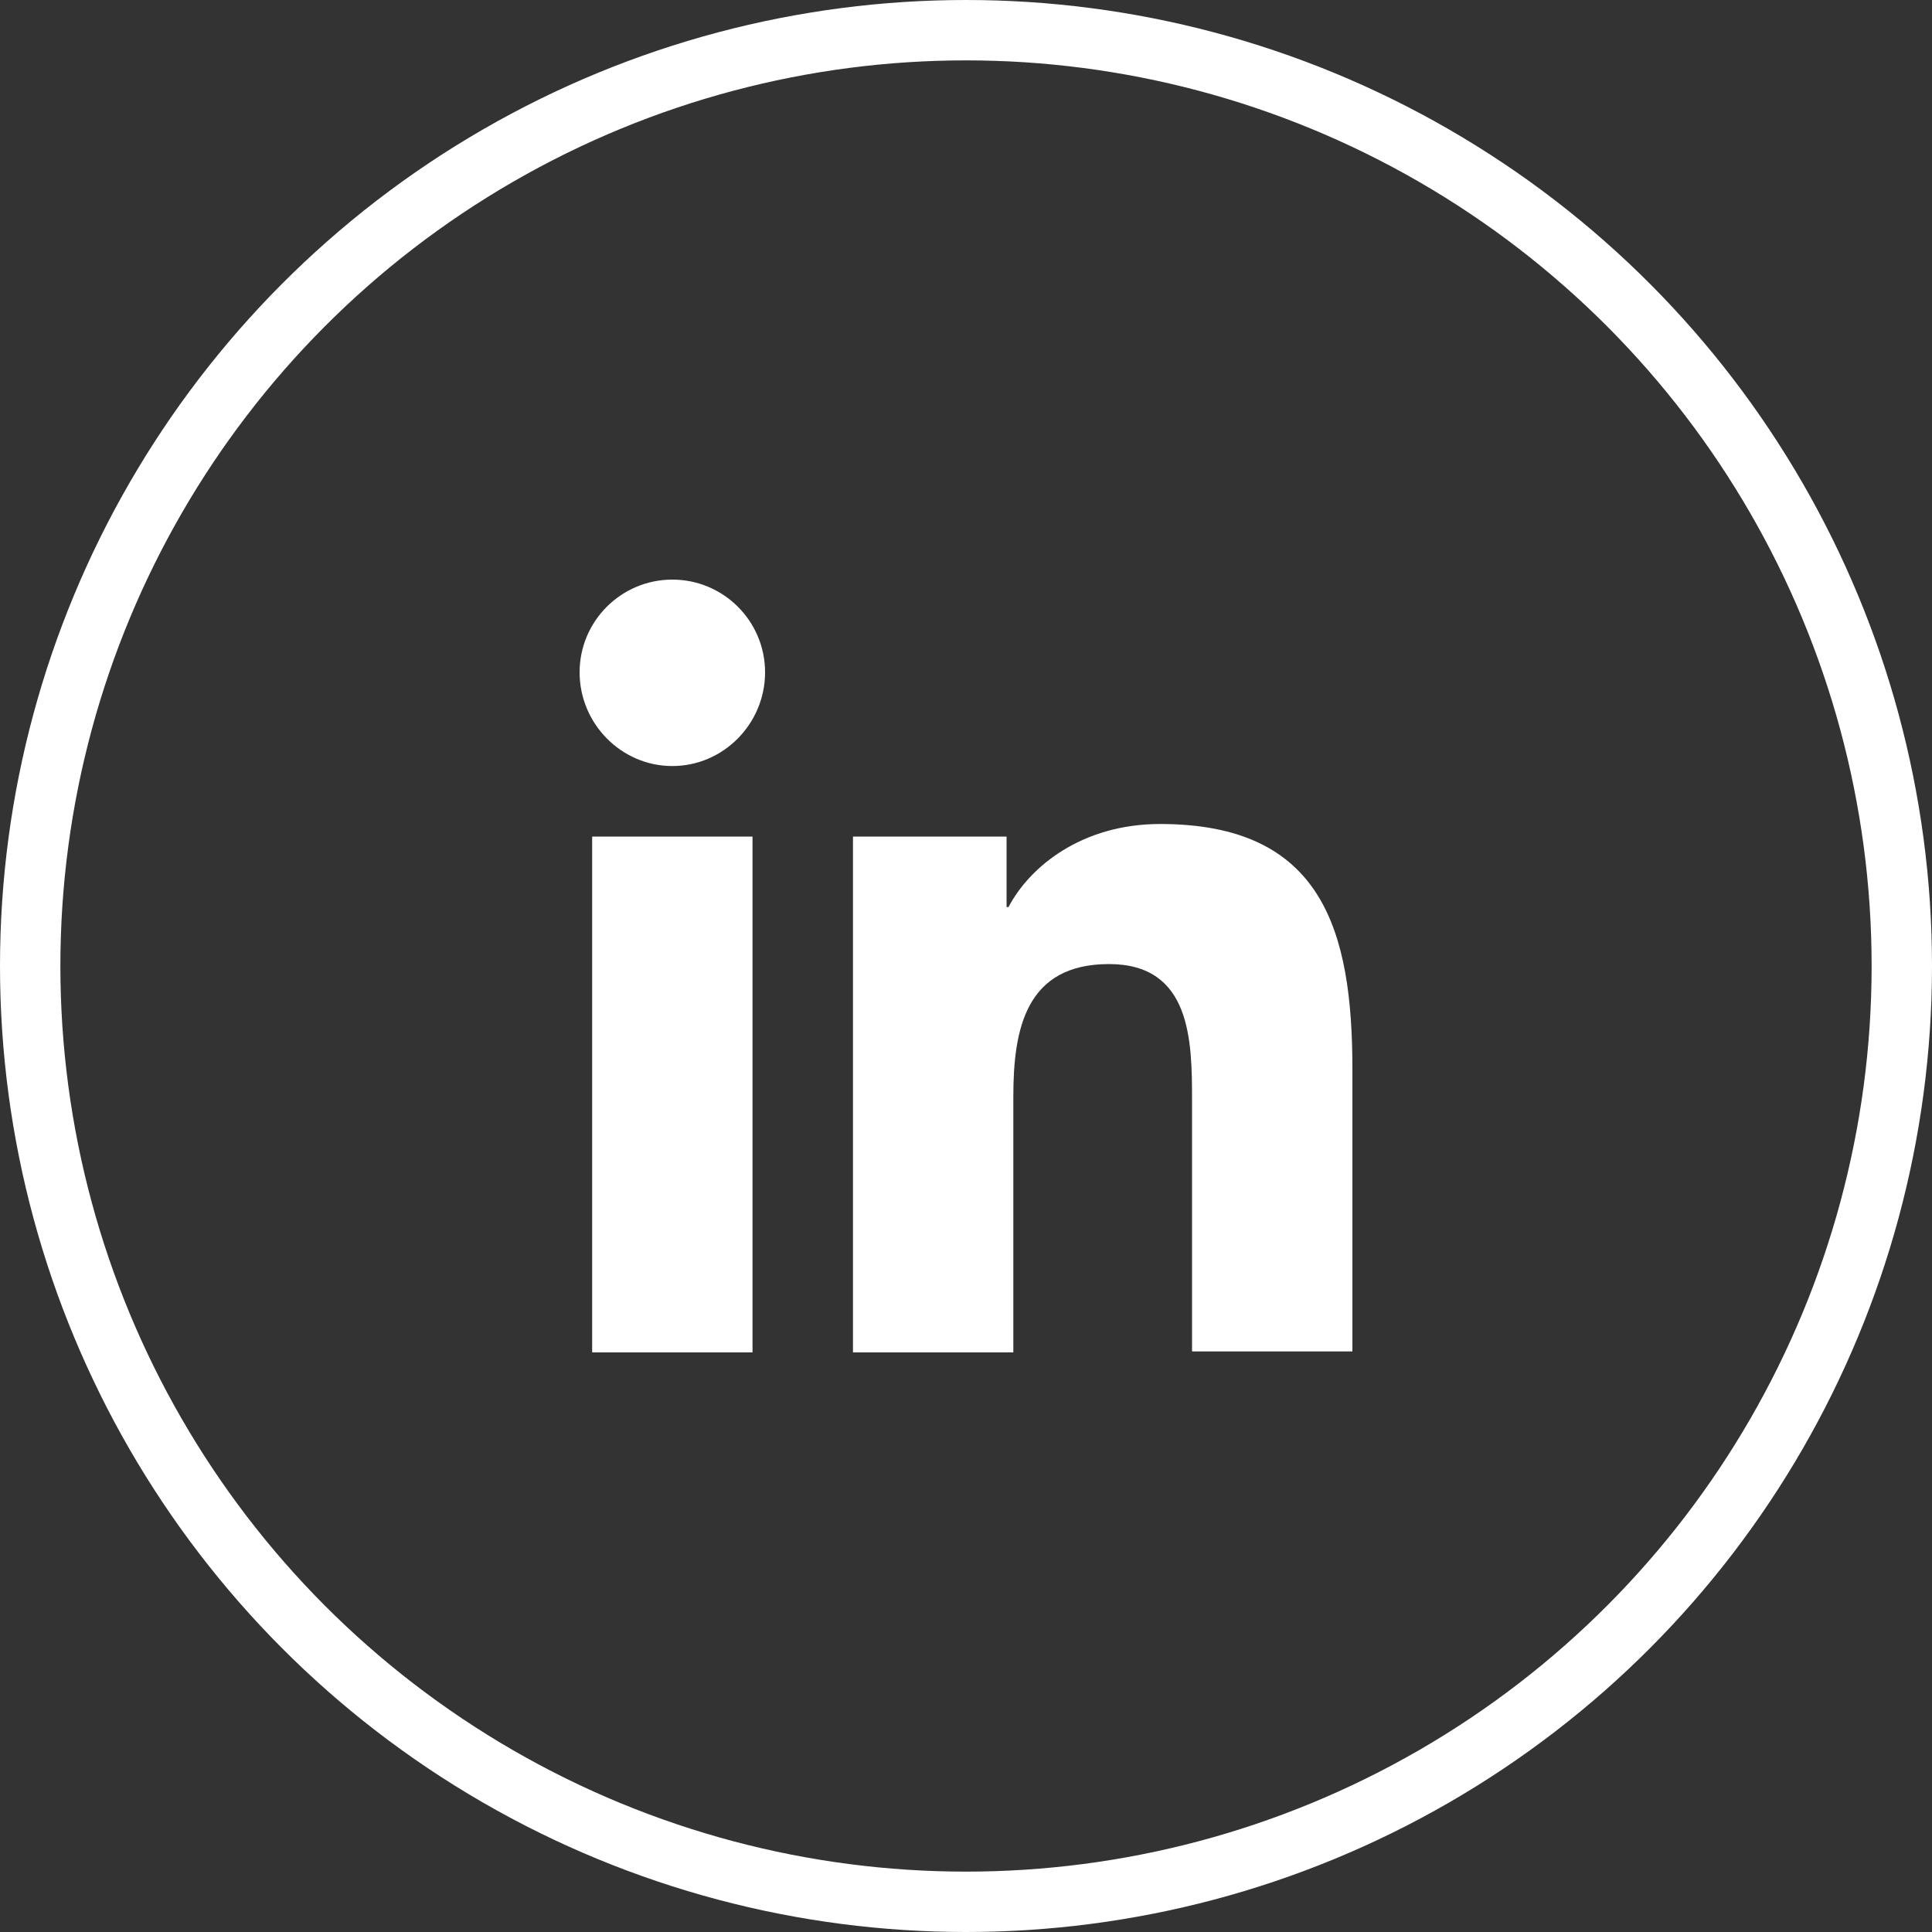
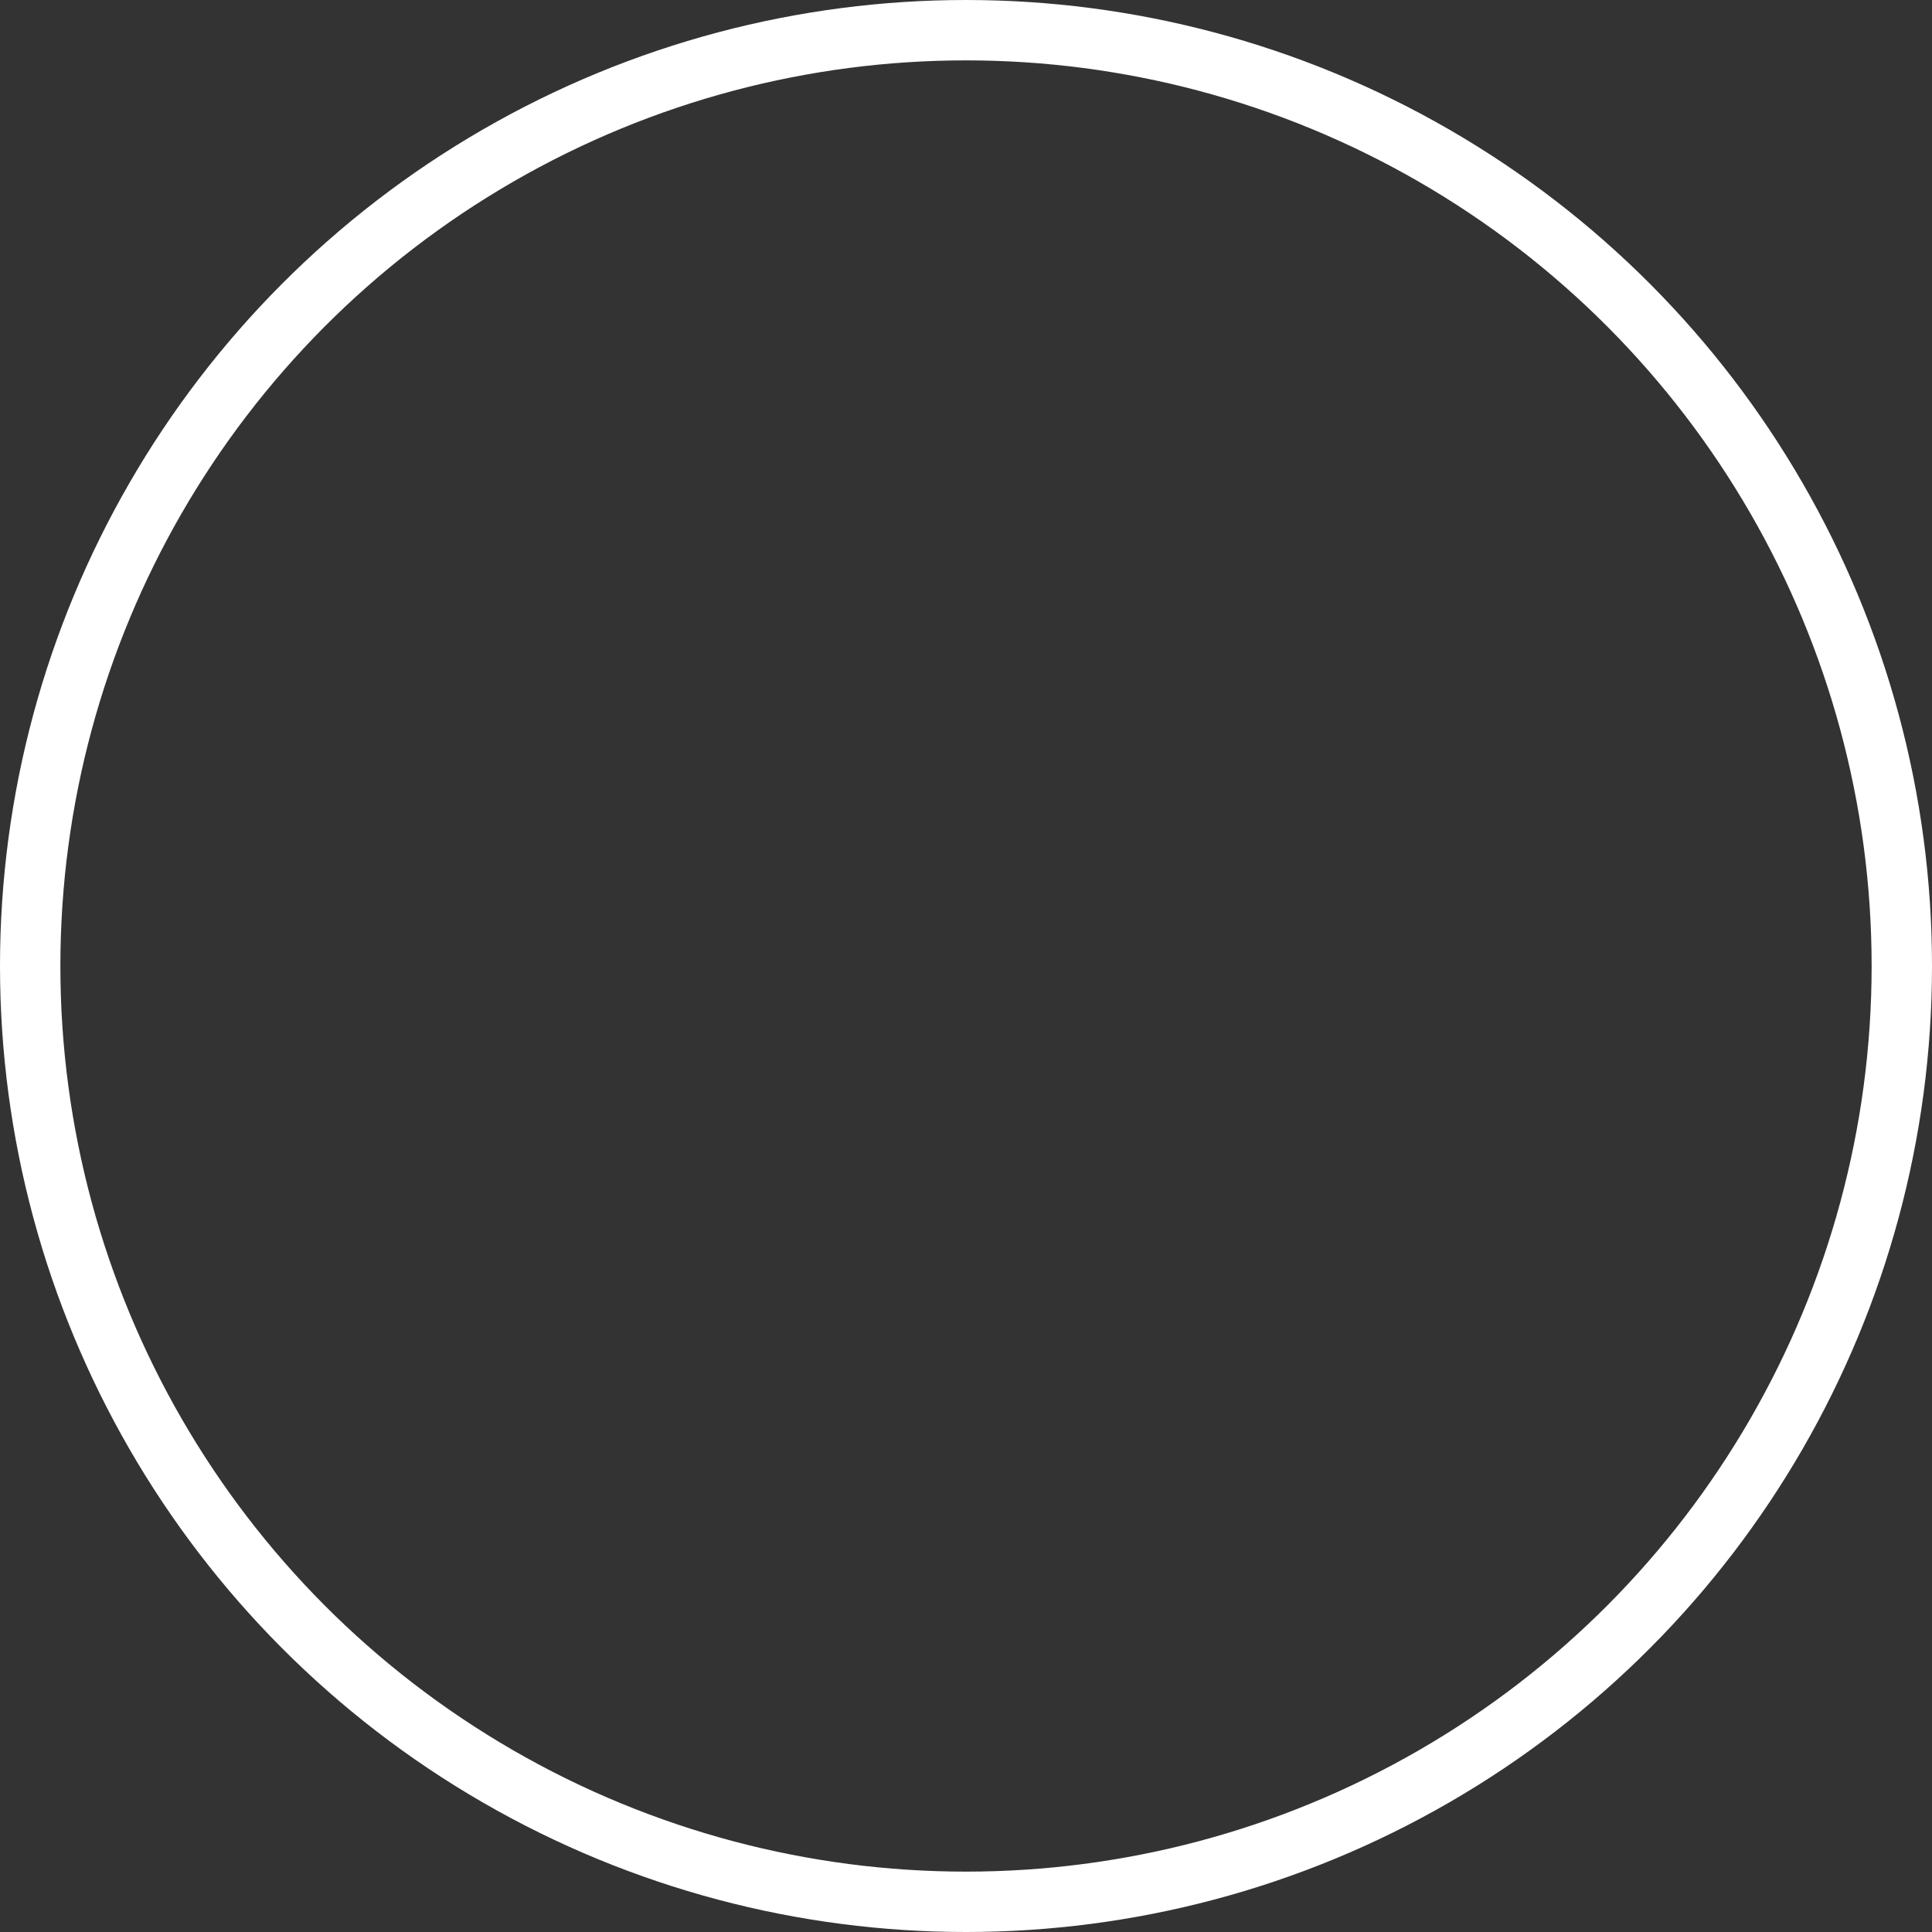
<svg xmlns="http://www.w3.org/2000/svg" width="32" height="32" viewBox="0 0 32 32" fill="none">
  <rect x="0" y="0" width="32" height="32" fill="#333333" stroke="none" />
  <circle cx="16" cy="16" r="15.5" stroke="white" />
-   <path fill-rule="evenodd" clip-rule="evenodd" d="M9.6 11.136C9.6 10.288 10.288 9.6 11.136 9.6C11.984 9.6 12.672 10.288 12.672 11.136C12.672 11.984 11.984 12.688 11.136 12.688C10.288 12.688 9.6 11.984 9.6 11.136ZM22.4 22.384V17.712C22.4 15.408 21.904 13.648 19.216 13.648C17.92 13.648 17.056 14.352 16.704 15.024H16.672V13.856H14.128V22.4H16.784V18.16C16.784 17.04 16.992 15.968 18.368 15.968C19.728 15.968 19.744 17.232 19.744 18.224V22.384H22.4ZM9.808 13.856H12.464V22.4H9.808V13.856Z" fill="white" />
</svg>